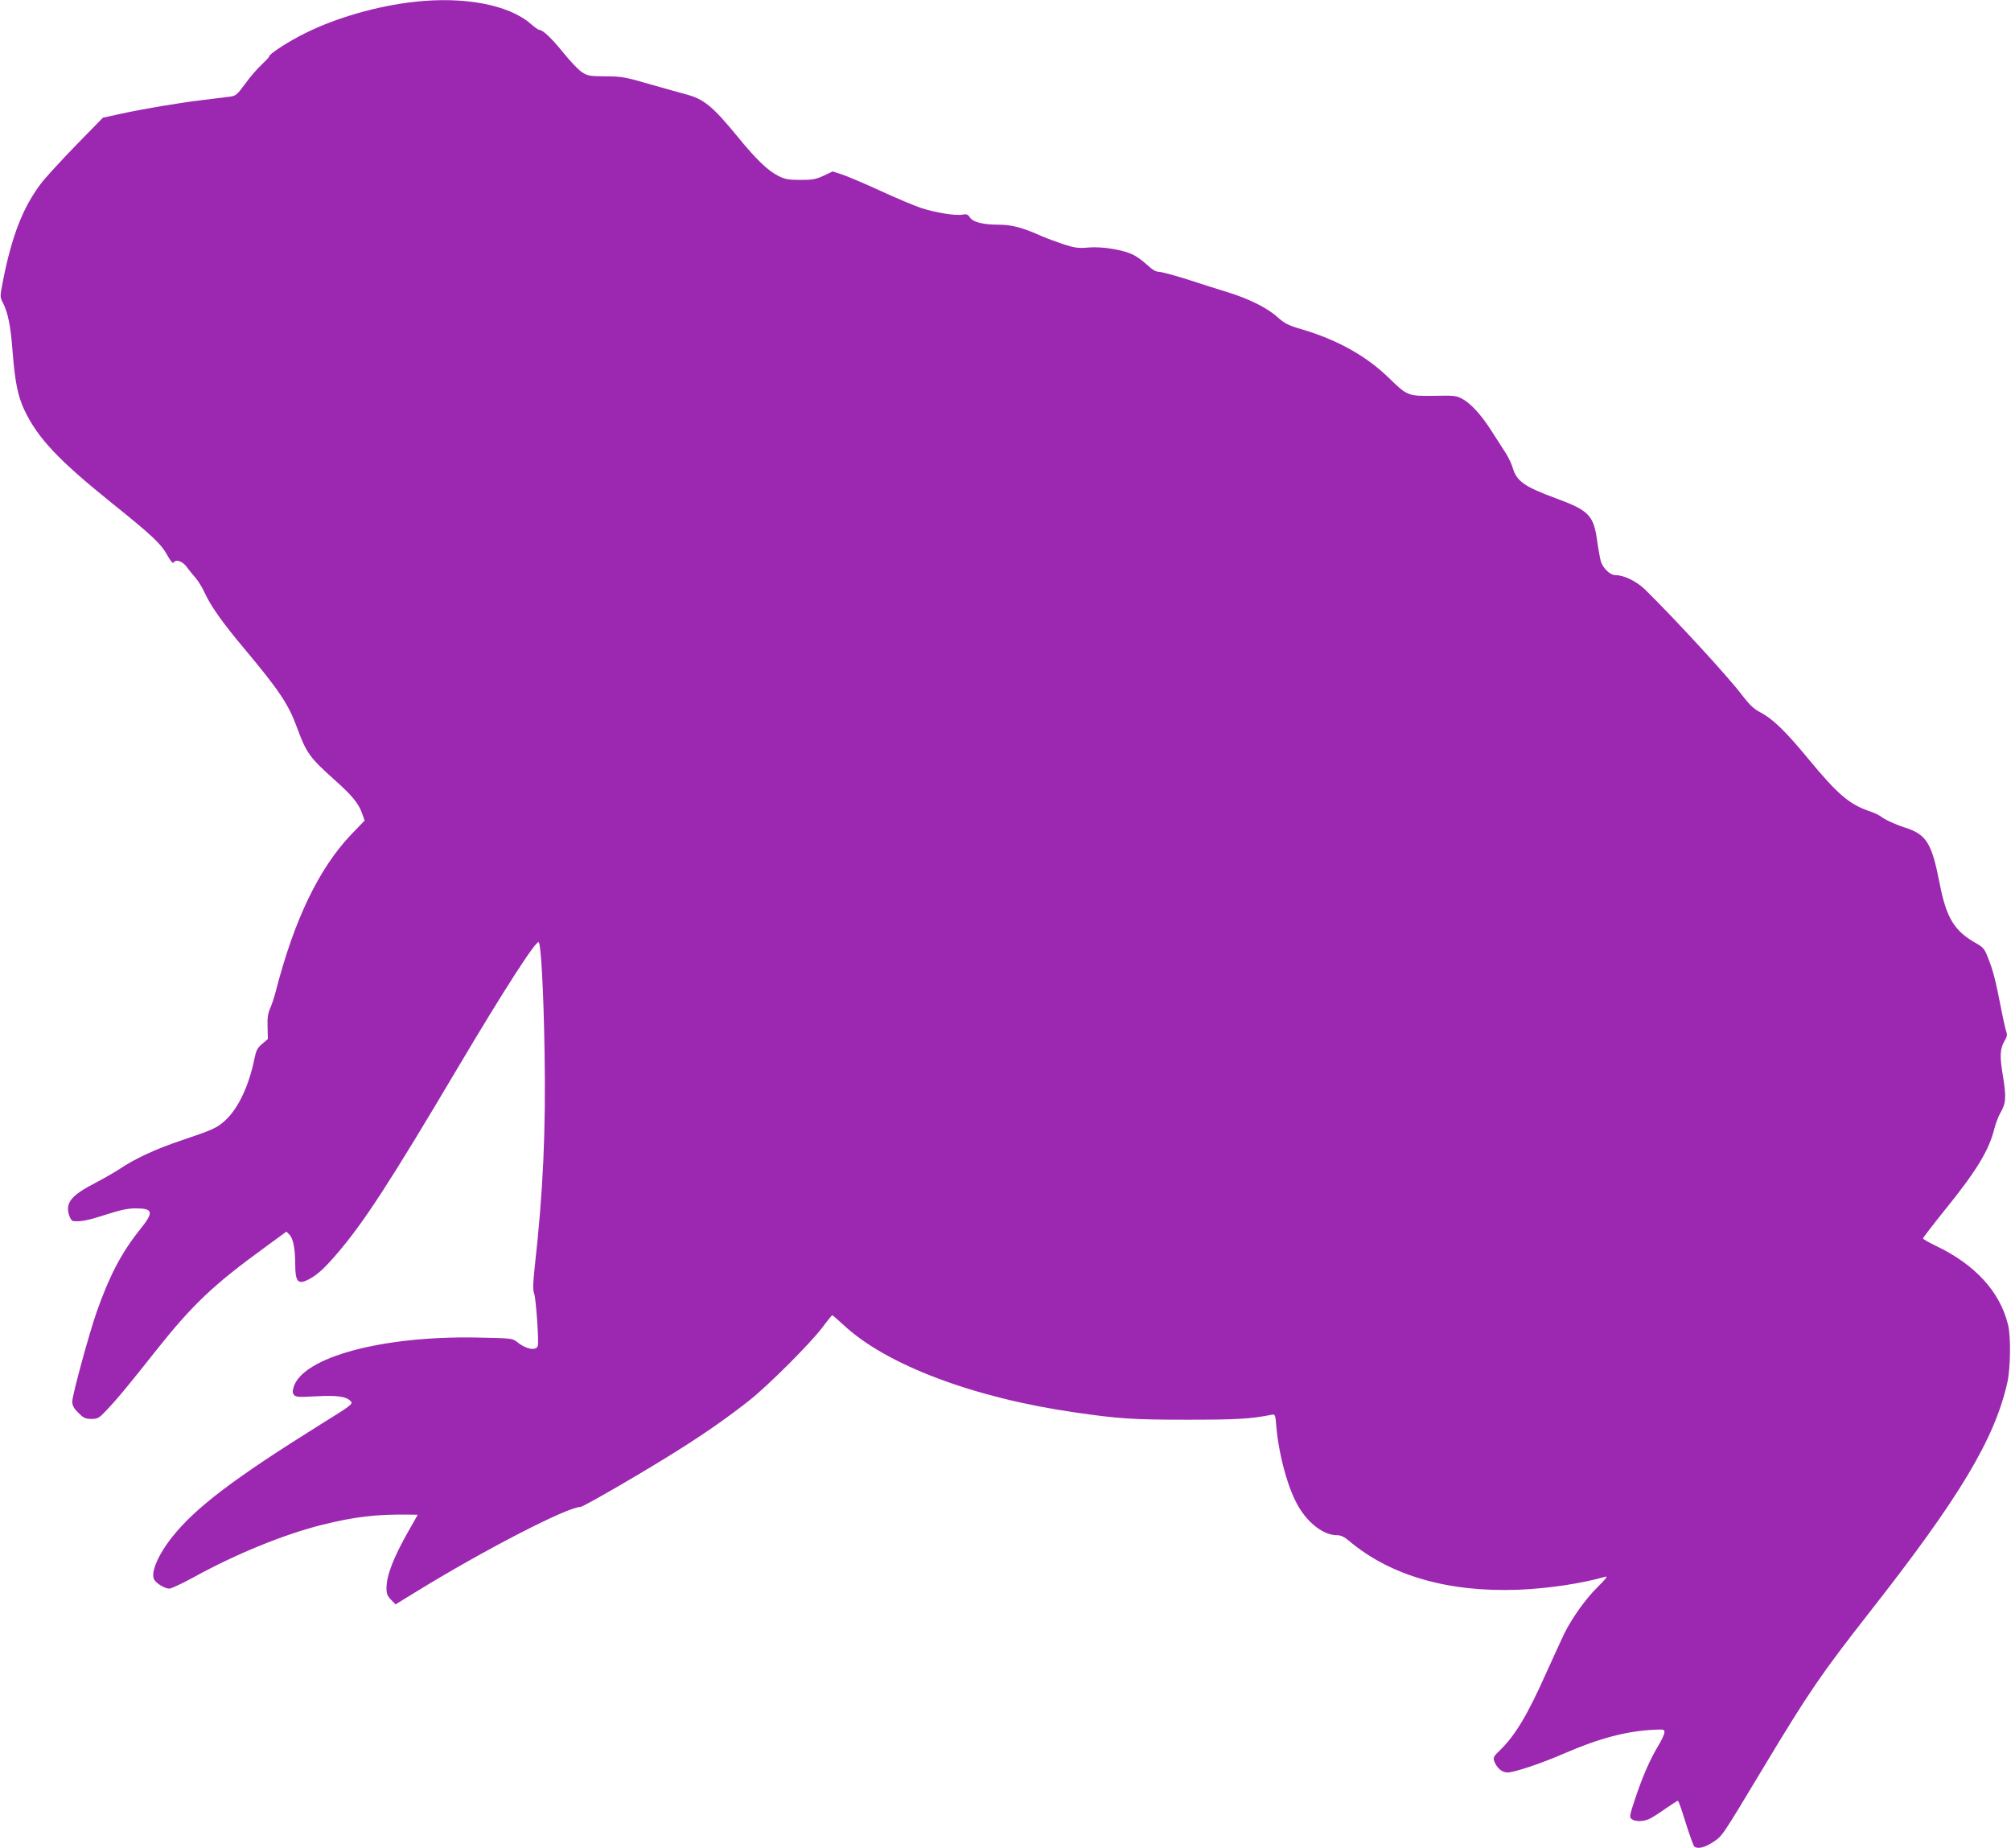
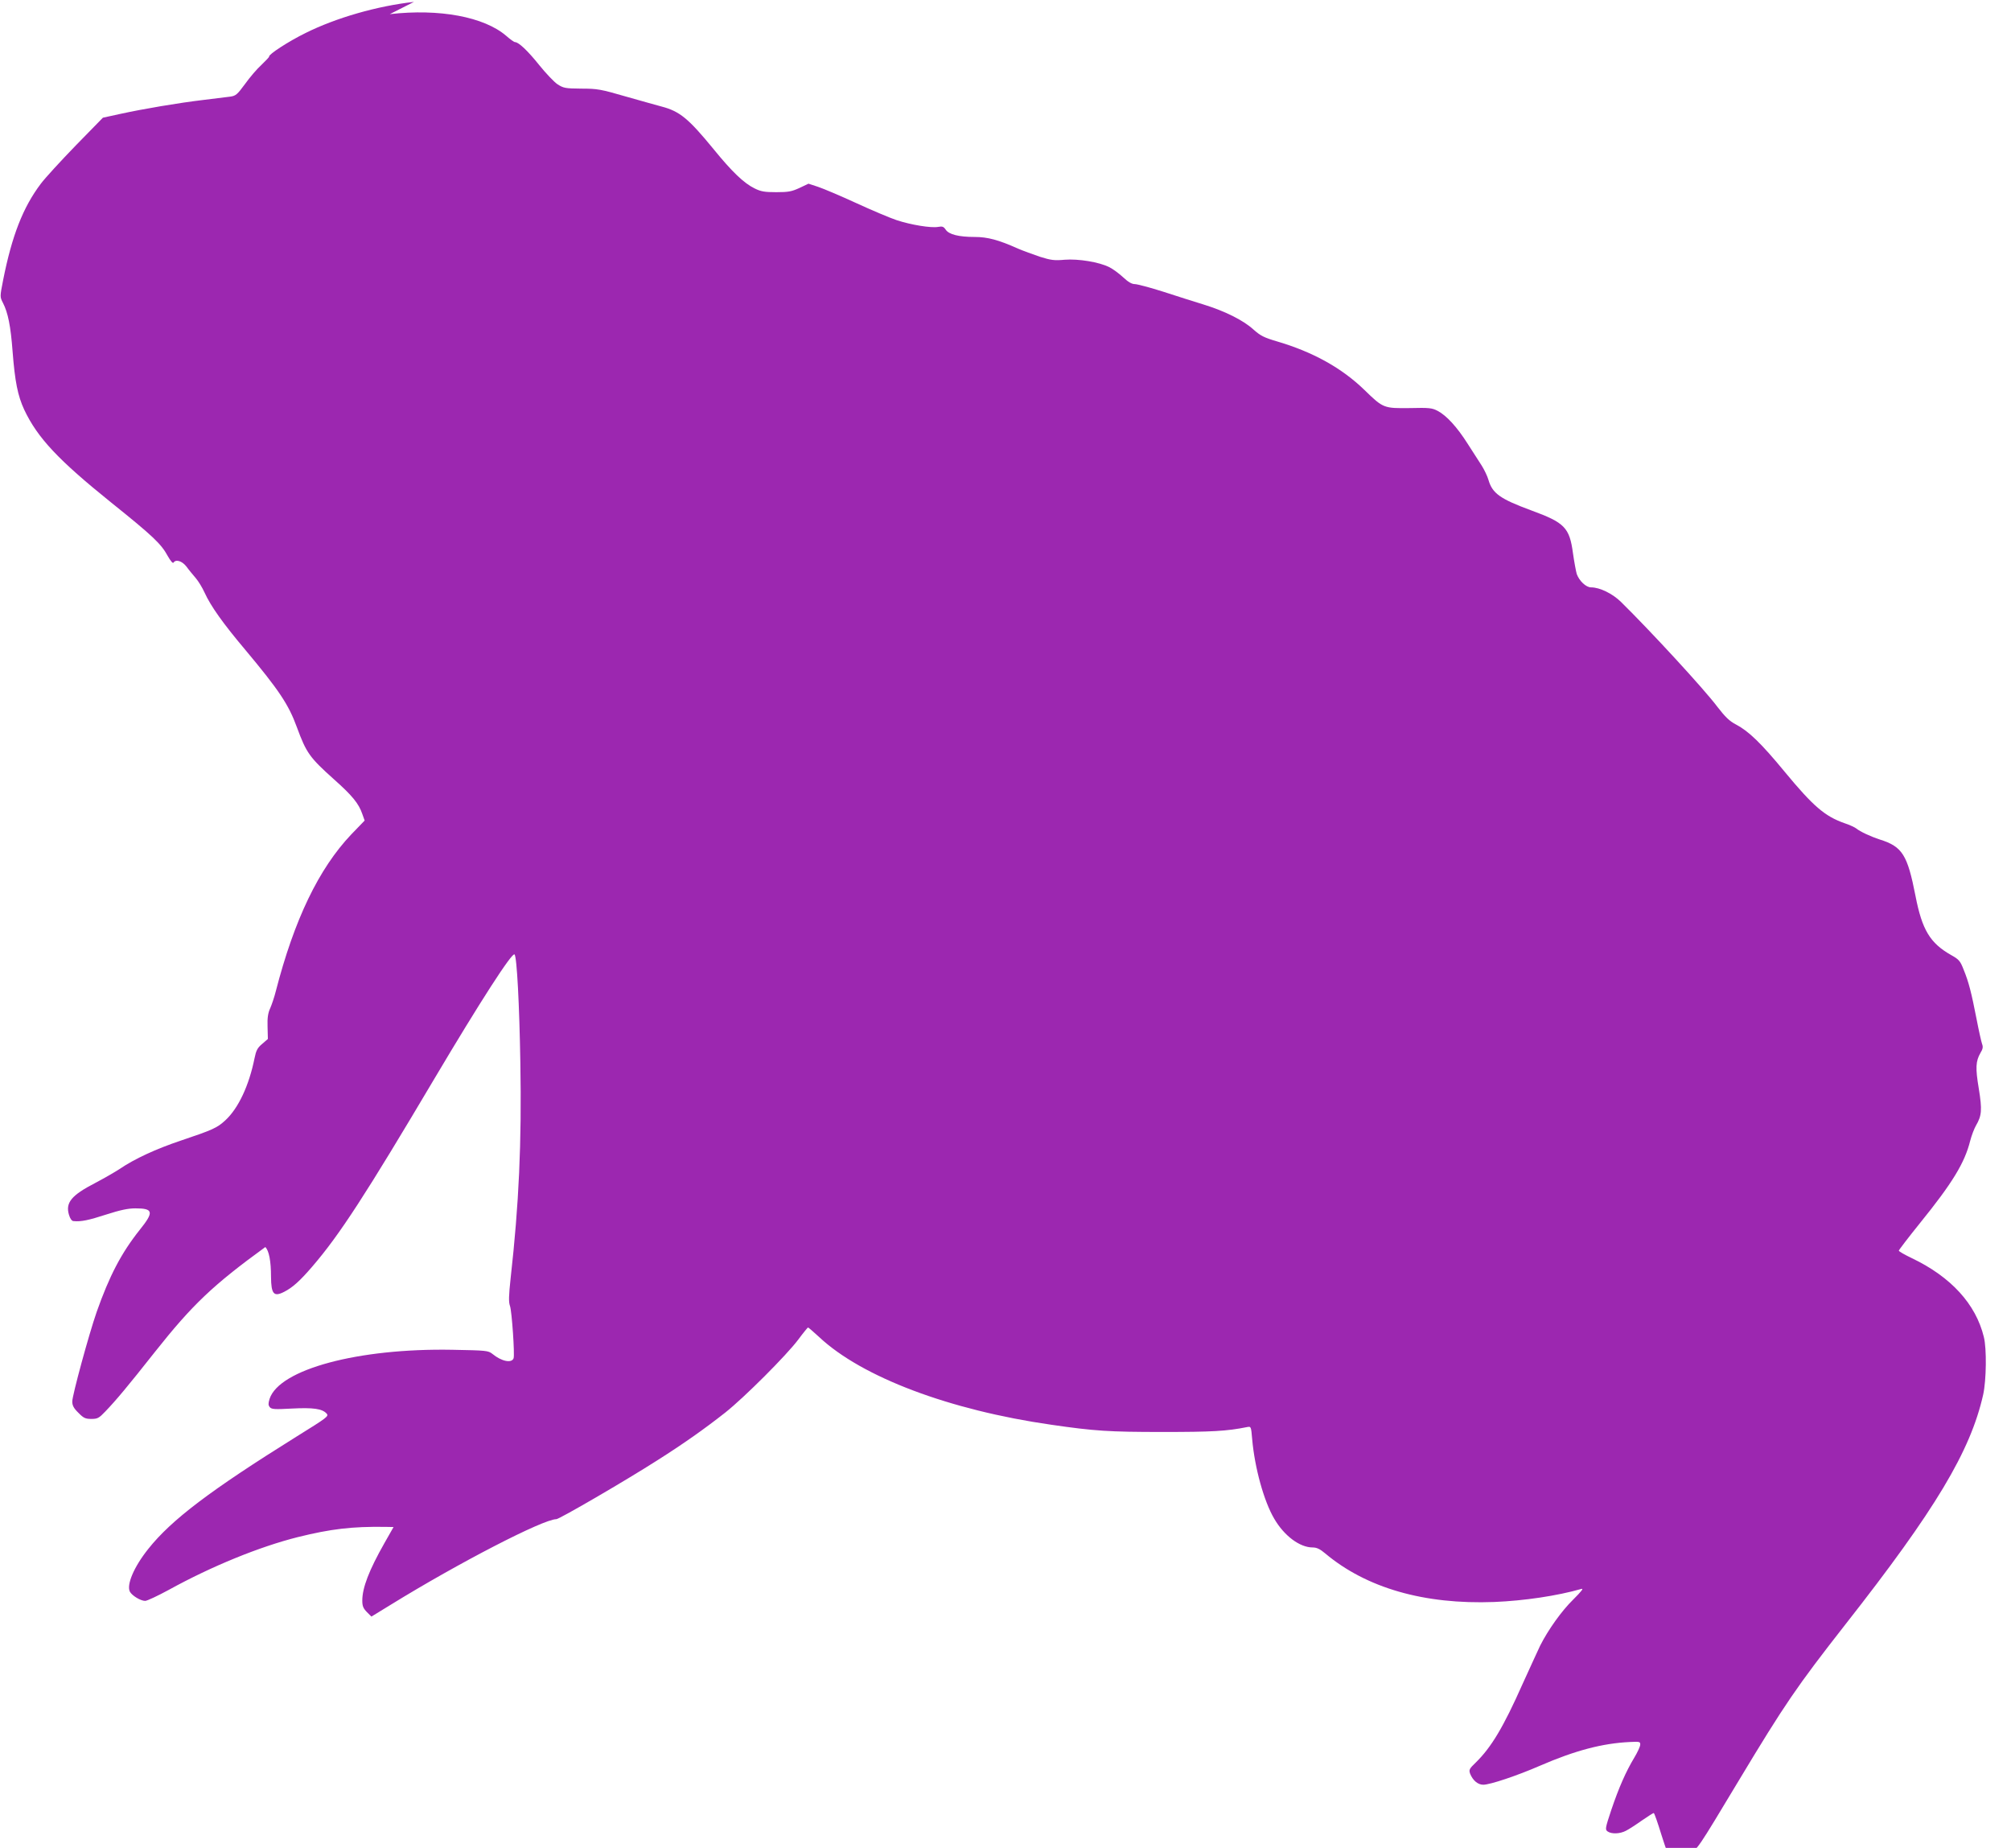
<svg xmlns="http://www.w3.org/2000/svg" version="1.0" width="1280pt" height="1176pt" viewBox="0 0 1280 1176" preserveAspectRatio="xMidYMid meet">
  <g transform="translate(0,1176) scale(0.1,-0.1)" fill="#9c27b0" stroke="none">
-     <path d="M2635 11748 c-234 -26 -495 -101 -690 -198 -108 -53 -236 -136 -232 -150 1 -3 -21 -26 -48 -52 -28 -25 -75 -80 -105 -122 -50 -68 -59 -76 -95 -81 -22 -3 -98 -12 -170 -21 -160 -19 -384 -57 -530 -89 l-110 -24 -173 -177 c-95 -98 -195 -207 -222 -243 -114 -151 -184 -331 -240 -613 -21 -107 -21 -107 -1 -146 32 -62 49 -148 61 -307 15 -194 33 -283 74 -372 85 -180 217 -320 551 -589 268 -215 321 -265 363 -343 17 -30 32 -48 36 -42 15 24 55 11 83 -25 15 -21 42 -53 59 -73 17 -20 42 -61 56 -92 39 -86 118 -197 258 -363 215 -257 277 -349 330 -495 60 -163 81 -192 235 -330 117 -104 158 -154 181 -221 l15 -42 -85 -88 c-207 -218 -363 -542 -481 -1000 -9 -36 -25 -83 -35 -106 -14 -30 -19 -61 -17 -118 l2 -78 -37 -32 c-30 -25 -38 -42 -48 -91 -35 -174 -103 -318 -185 -394 -53 -49 -80 -61 -282 -129 -161 -54 -297 -117 -391 -181 -32 -21 -102 -61 -157 -90 -151 -78 -189 -125 -166 -202 7 -24 18 -40 29 -40 48 -5 98 6 209 42 90 29 139 39 185 39 114 0 119 -23 28 -136 -118 -148 -194 -294 -275 -524 -50 -144 -155 -530 -155 -569 0 -25 9 -43 39 -72 33 -34 45 -39 83 -39 39 0 48 5 89 48 69 72 141 158 314 377 240 303 371 427 704 669 l134 98 20 -20 c23 -24 36 -88 36 -190 1 -110 18 -129 84 -95 53 27 100 69 179 161 174 202 341 460 778 1197 288 485 494 805 509 789 15 -14 31 -323 37 -689 9 -509 -9 -901 -62 -1373 -12 -111 -13 -150 -4 -175 12 -33 31 -312 23 -333 -12 -33 -77 -20 -135 28 -27 21 -38 22 -255 26 -598 11 -1101 -124 -1163 -312 -9 -30 -9 -40 1 -53 12 -14 31 -15 141 -9 136 7 193 -1 221 -32 15 -17 4 -25 -191 -146 -550 -343 -797 -530 -944 -715 -92 -115 -140 -229 -117 -273 14 -25 68 -58 97 -58 12 0 80 32 150 70 276 152 579 275 822 336 210 52 345 68 557 65 l52 -1 -58 -102 c-98 -173 -141 -284 -141 -366 0 -35 6 -49 29 -73 l29 -29 124 76 c433 267 970 544 1053 544 19 0 442 246 642 374 166 105 302 201 434 305 122 97 389 364 464 464 31 42 60 77 62 77 3 0 35 -28 71 -61 272 -255 829 -465 1477 -558 276 -40 366 -46 710 -46 313 0 407 5 536 31 26 5 26 5 33 -76 16 -183 75 -397 141 -508 63 -108 162 -182 244 -182 26 0 47 -10 80 -38 262 -220 630 -326 1076 -309 192 8 400 39 554 83 17 5 1 -15 -51 -67 -74 -72 -160 -193 -211 -294 -13 -27 -63 -137 -111 -242 -123 -277 -200 -405 -299 -502 -41 -39 -44 -46 -36 -70 17 -43 49 -71 84 -71 43 0 214 57 361 121 224 97 398 143 574 151 61 3 65 2 64 -18 -1 -12 -18 -49 -38 -82 -53 -88 -98 -190 -146 -332 -39 -117 -40 -125 -24 -137 25 -18 79 -16 117 4 18 9 63 38 101 65 38 26 72 48 76 48 4 0 26 -64 50 -142 25 -79 49 -146 55 -150 22 -16 65 -6 117 28 62 41 53 28 319 470 293 487 369 598 678 993 574 731 797 1103 878 1464 20 91 23 293 4 367 -51 209 -209 382 -458 501 -46 22 -83 43 -83 48 0 4 61 84 136 177 204 252 283 381 318 521 9 35 26 79 37 98 37 63 40 100 18 235 -22 132 -20 174 11 228 15 24 17 38 10 56 -5 14 -21 85 -35 158 -33 169 -50 236 -82 314 -22 57 -30 66 -80 94 -134 76 -185 160 -227 377 -51 260 -83 313 -226 358 -61 20 -127 51 -150 70 -8 7 -42 23 -75 34 -126 44 -200 108 -382 328 -149 181 -229 258 -309 300 -42 22 -68 47 -119 113 -83 111 -423 480 -613 667 -54 53 -135 93 -191 93 -32 0 -75 41 -91 85 -5 17 -16 76 -24 132 -22 164 -53 195 -266 273 -198 73 -247 108 -272 194 -6 22 -26 64 -43 91 -18 28 -58 91 -90 140 -66 104 -133 178 -190 208 -36 19 -54 21 -177 18 -166 -2 -170 -1 -288 114 -146 142 -331 244 -560 311 -81 24 -103 35 -149 76 -64 58 -180 116 -316 158 -55 17 -170 53 -255 81 -85 27 -168 49 -183 49 -19 0 -42 13 -75 44 -26 24 -65 53 -88 64 -63 32 -196 54 -284 47 -64 -6 -87 -3 -157 19 -44 15 -107 38 -140 52 -122 55 -193 74 -275 74 -102 0 -165 16 -185 47 -13 19 -21 22 -48 17 -45 -8 -173 13 -264 43 -42 14 -158 63 -258 109 -100 46 -209 92 -242 103 l-61 20 -57 -27 c-50 -23 -71 -27 -148 -27 -74 0 -98 4 -138 24 -68 33 -145 107 -262 251 -159 194 -215 240 -330 270 -27 7 -129 36 -225 63 -162 47 -183 51 -286 51 -103 1 -113 3 -152 28 -22 15 -74 70 -116 122 -72 90 -131 146 -154 146 -6 0 -31 18 -56 40 -141 121 -425 174 -741 138z" />
+     <path d="M2635 11748 c-234 -26 -495 -101 -690 -198 -108 -53 -236 -136 -232 -150 1 -3 -21 -26 -48 -52 -28 -25 -75 -80 -105 -122 -50 -68 -59 -76 -95 -81 -22 -3 -98 -12 -170 -21 -160 -19 -384 -57 -530 -89 l-110 -24 -173 -177 c-95 -98 -195 -207 -222 -243 -114 -151 -184 -331 -240 -613 -21 -107 -21 -107 -1 -146 32 -62 49 -148 61 -307 15 -194 33 -283 74 -372 85 -180 217 -320 551 -589 268 -215 321 -265 363 -343 17 -30 32 -48 36 -42 15 24 55 11 83 -25 15 -21 42 -53 59 -73 17 -20 42 -61 56 -92 39 -86 118 -197 258 -363 215 -257 277 -349 330 -495 60 -163 81 -192 235 -330 117 -104 158 -154 181 -221 l15 -42 -85 -88 c-207 -218 -363 -542 -481 -1000 -9 -36 -25 -83 -35 -106 -14 -30 -19 -61 -17 -118 l2 -78 -37 -32 c-30 -25 -38 -42 -48 -91 -35 -174 -103 -318 -185 -394 -53 -49 -80 -61 -282 -129 -161 -54 -297 -117 -391 -181 -32 -21 -102 -61 -157 -90 -151 -78 -189 -125 -166 -202 7 -24 18 -40 29 -40 48 -5 98 6 209 42 90 29 139 39 185 39 114 0 119 -23 28 -136 -118 -148 -194 -294 -275 -524 -50 -144 -155 -530 -155 -569 0 -25 9 -43 39 -72 33 -34 45 -39 83 -39 39 0 48 5 89 48 69 72 141 158 314 377 240 303 371 427 704 669 c23 -24 36 -88 36 -190 1 -110 18 -129 84 -95 53 27 100 69 179 161 174 202 341 460 778 1197 288 485 494 805 509 789 15 -14 31 -323 37 -689 9 -509 -9 -901 -62 -1373 -12 -111 -13 -150 -4 -175 12 -33 31 -312 23 -333 -12 -33 -77 -20 -135 28 -27 21 -38 22 -255 26 -598 11 -1101 -124 -1163 -312 -9 -30 -9 -40 1 -53 12 -14 31 -15 141 -9 136 7 193 -1 221 -32 15 -17 4 -25 -191 -146 -550 -343 -797 -530 -944 -715 -92 -115 -140 -229 -117 -273 14 -25 68 -58 97 -58 12 0 80 32 150 70 276 152 579 275 822 336 210 52 345 68 557 65 l52 -1 -58 -102 c-98 -173 -141 -284 -141 -366 0 -35 6 -49 29 -73 l29 -29 124 76 c433 267 970 544 1053 544 19 0 442 246 642 374 166 105 302 201 434 305 122 97 389 364 464 464 31 42 60 77 62 77 3 0 35 -28 71 -61 272 -255 829 -465 1477 -558 276 -40 366 -46 710 -46 313 0 407 5 536 31 26 5 26 5 33 -76 16 -183 75 -397 141 -508 63 -108 162 -182 244 -182 26 0 47 -10 80 -38 262 -220 630 -326 1076 -309 192 8 400 39 554 83 17 5 1 -15 -51 -67 -74 -72 -160 -193 -211 -294 -13 -27 -63 -137 -111 -242 -123 -277 -200 -405 -299 -502 -41 -39 -44 -46 -36 -70 17 -43 49 -71 84 -71 43 0 214 57 361 121 224 97 398 143 574 151 61 3 65 2 64 -18 -1 -12 -18 -49 -38 -82 -53 -88 -98 -190 -146 -332 -39 -117 -40 -125 -24 -137 25 -18 79 -16 117 4 18 9 63 38 101 65 38 26 72 48 76 48 4 0 26 -64 50 -142 25 -79 49 -146 55 -150 22 -16 65 -6 117 28 62 41 53 28 319 470 293 487 369 598 678 993 574 731 797 1103 878 1464 20 91 23 293 4 367 -51 209 -209 382 -458 501 -46 22 -83 43 -83 48 0 4 61 84 136 177 204 252 283 381 318 521 9 35 26 79 37 98 37 63 40 100 18 235 -22 132 -20 174 11 228 15 24 17 38 10 56 -5 14 -21 85 -35 158 -33 169 -50 236 -82 314 -22 57 -30 66 -80 94 -134 76 -185 160 -227 377 -51 260 -83 313 -226 358 -61 20 -127 51 -150 70 -8 7 -42 23 -75 34 -126 44 -200 108 -382 328 -149 181 -229 258 -309 300 -42 22 -68 47 -119 113 -83 111 -423 480 -613 667 -54 53 -135 93 -191 93 -32 0 -75 41 -91 85 -5 17 -16 76 -24 132 -22 164 -53 195 -266 273 -198 73 -247 108 -272 194 -6 22 -26 64 -43 91 -18 28 -58 91 -90 140 -66 104 -133 178 -190 208 -36 19 -54 21 -177 18 -166 -2 -170 -1 -288 114 -146 142 -331 244 -560 311 -81 24 -103 35 -149 76 -64 58 -180 116 -316 158 -55 17 -170 53 -255 81 -85 27 -168 49 -183 49 -19 0 -42 13 -75 44 -26 24 -65 53 -88 64 -63 32 -196 54 -284 47 -64 -6 -87 -3 -157 19 -44 15 -107 38 -140 52 -122 55 -193 74 -275 74 -102 0 -165 16 -185 47 -13 19 -21 22 -48 17 -45 -8 -173 13 -264 43 -42 14 -158 63 -258 109 -100 46 -209 92 -242 103 l-61 20 -57 -27 c-50 -23 -71 -27 -148 -27 -74 0 -98 4 -138 24 -68 33 -145 107 -262 251 -159 194 -215 240 -330 270 -27 7 -129 36 -225 63 -162 47 -183 51 -286 51 -103 1 -113 3 -152 28 -22 15 -74 70 -116 122 -72 90 -131 146 -154 146 -6 0 -31 18 -56 40 -141 121 -425 174 -741 138z" />
  </g>
</svg>